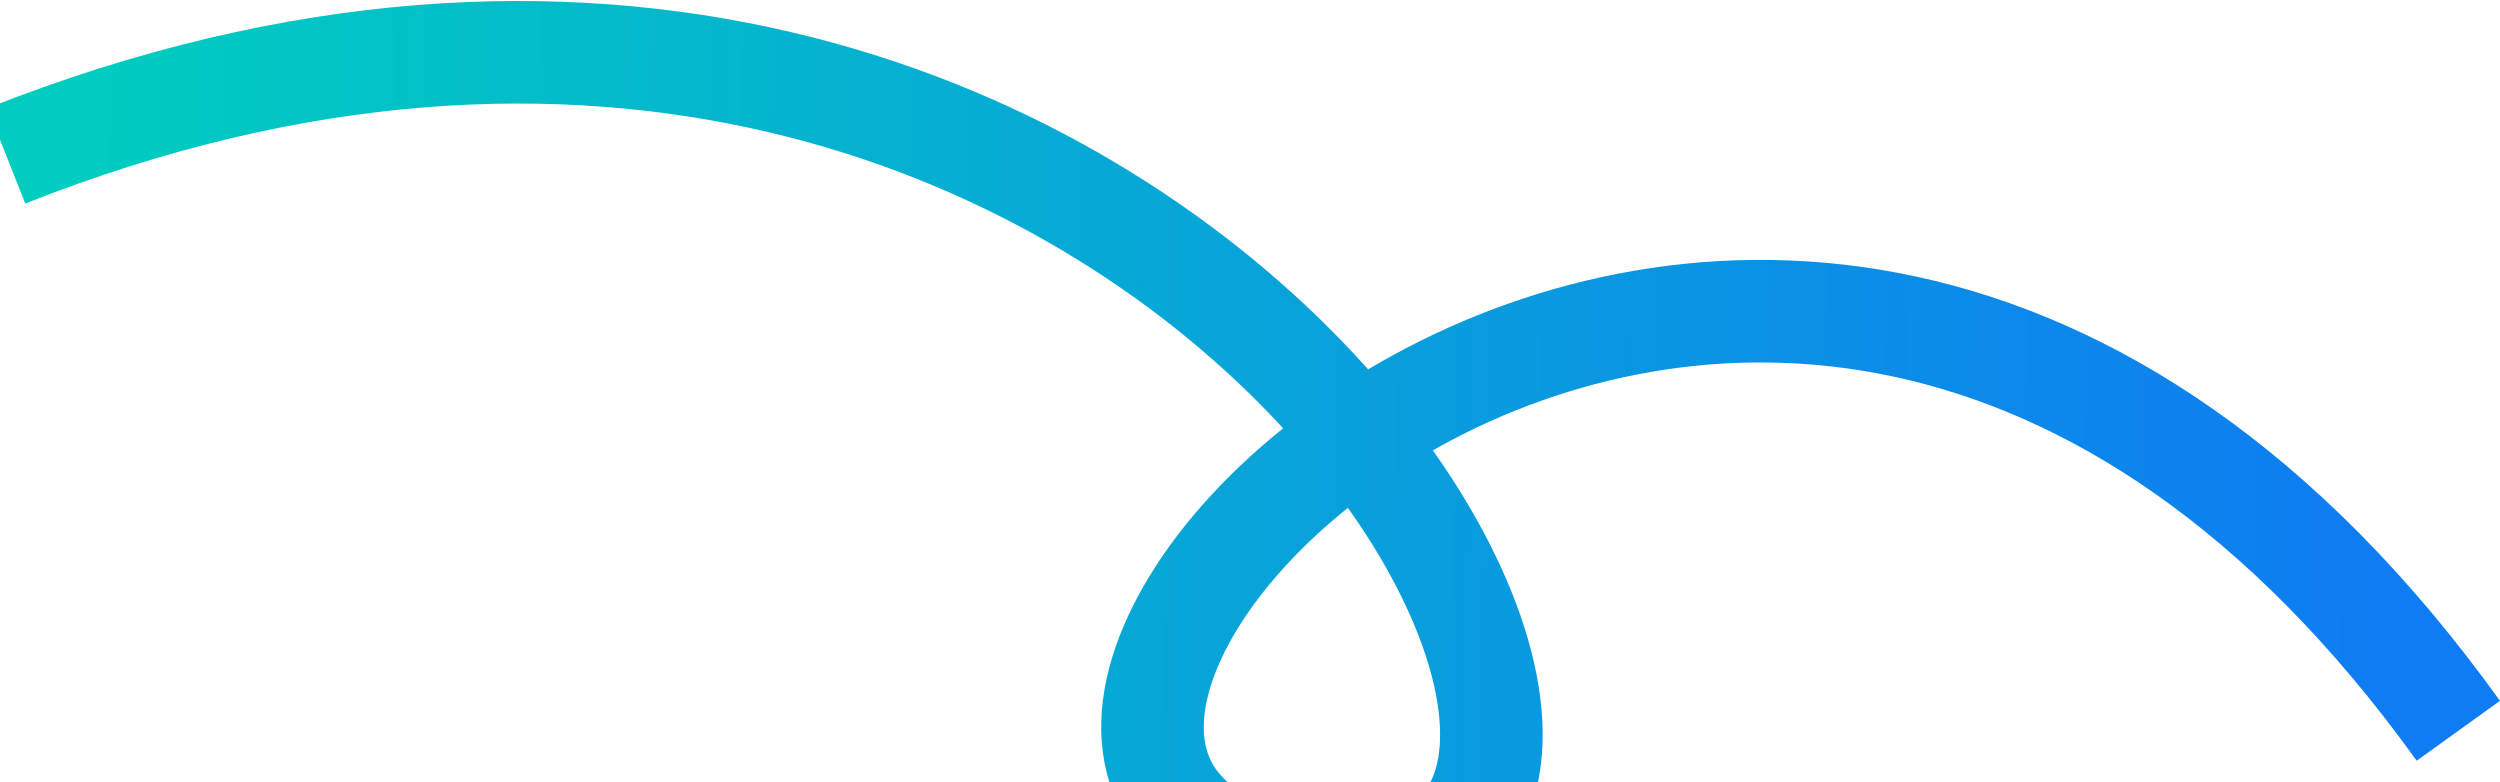
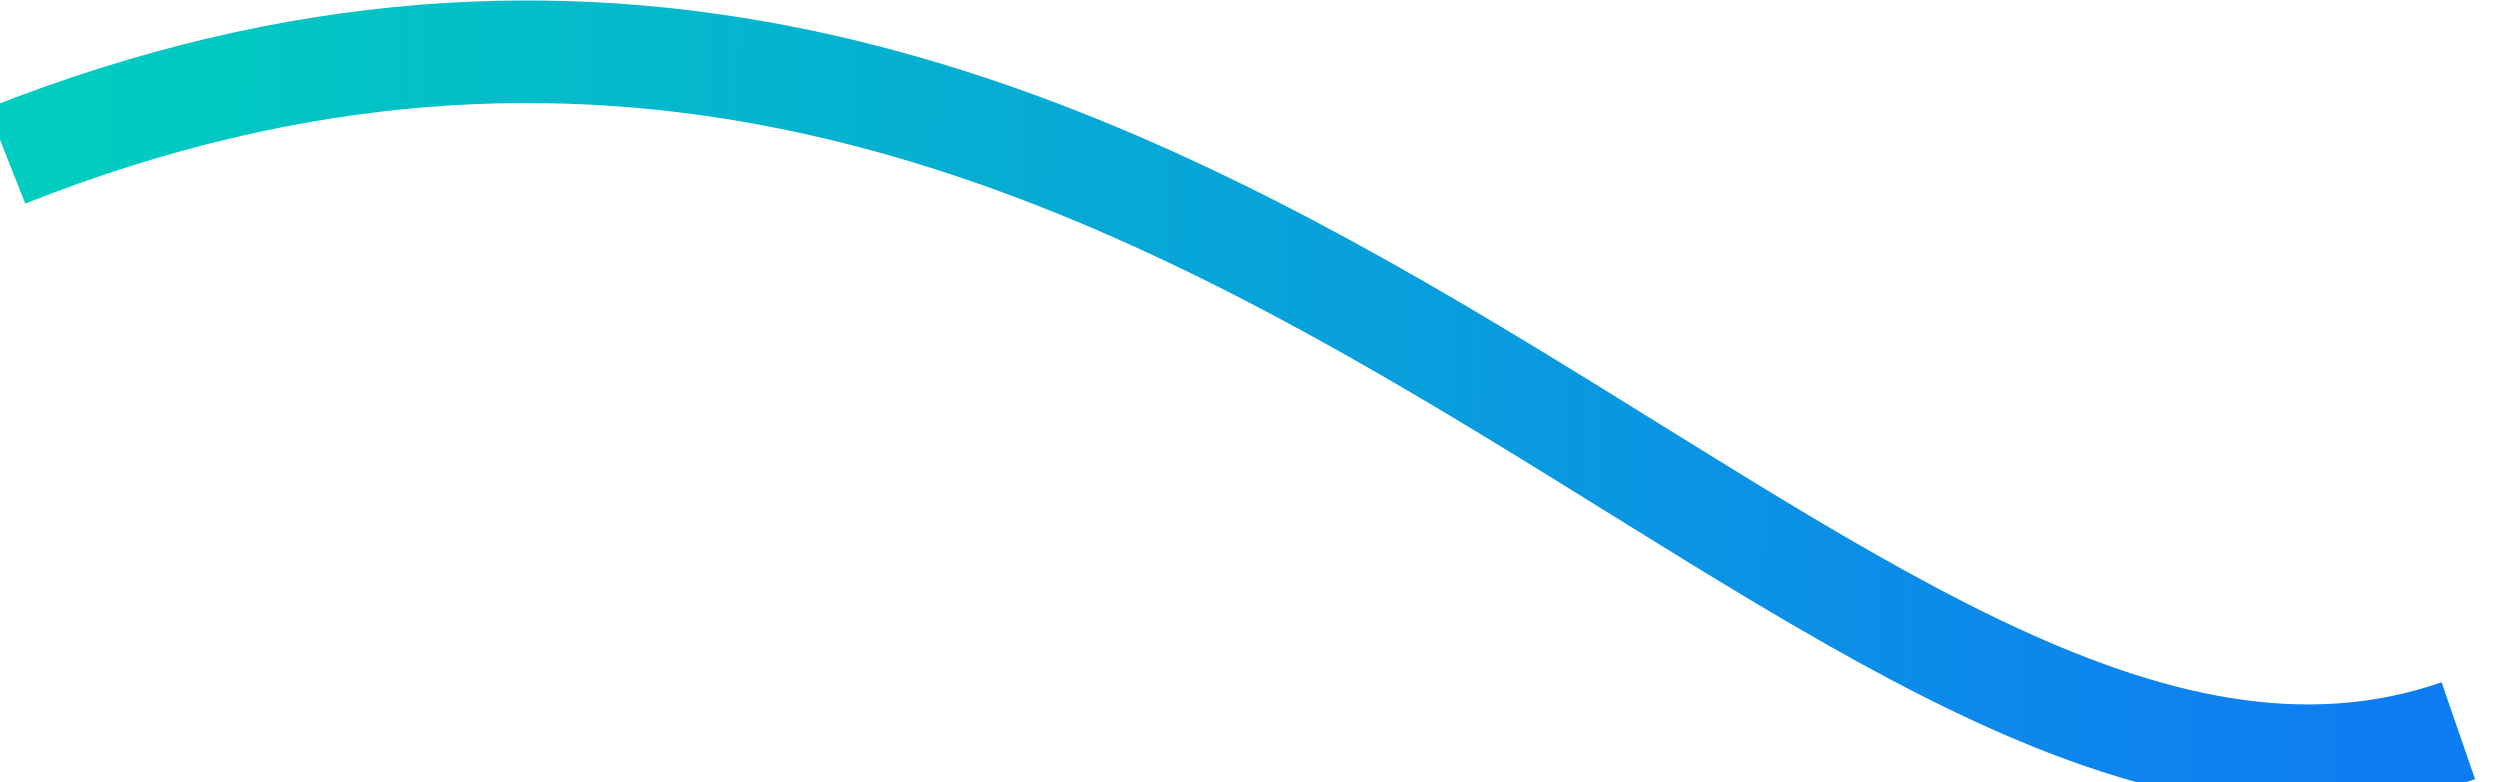
<svg xmlns="http://www.w3.org/2000/svg" width="390" height="122" viewBox="0 0 390 122" fill="none">
-   <path d="M383.5 114C273.5 -39 120.5 122.5 203.5 135C286.5 147.5 183.995 -48.184 0.995 24.316" stroke="url(#paint0_linear_1432_1842)" stroke-width="16" />
+   <path d="M383.5 114C286.5 147.5 183.995 -48.184 0.995 24.316" stroke="url(#paint0_linear_1432_1842)" stroke-width="16" />
  <defs>
    <linearGradient id="paint0_linear_1432_1842" x1="10.116" y1="29.781" x2="374.692" y2="33.761" gradientUnits="userSpaceOnUse">
      <stop stop-color="#00CDBF" />
      <stop offset="0.994" stop-color="#0E7CF2" />
    </linearGradient>
  </defs>
</svg>